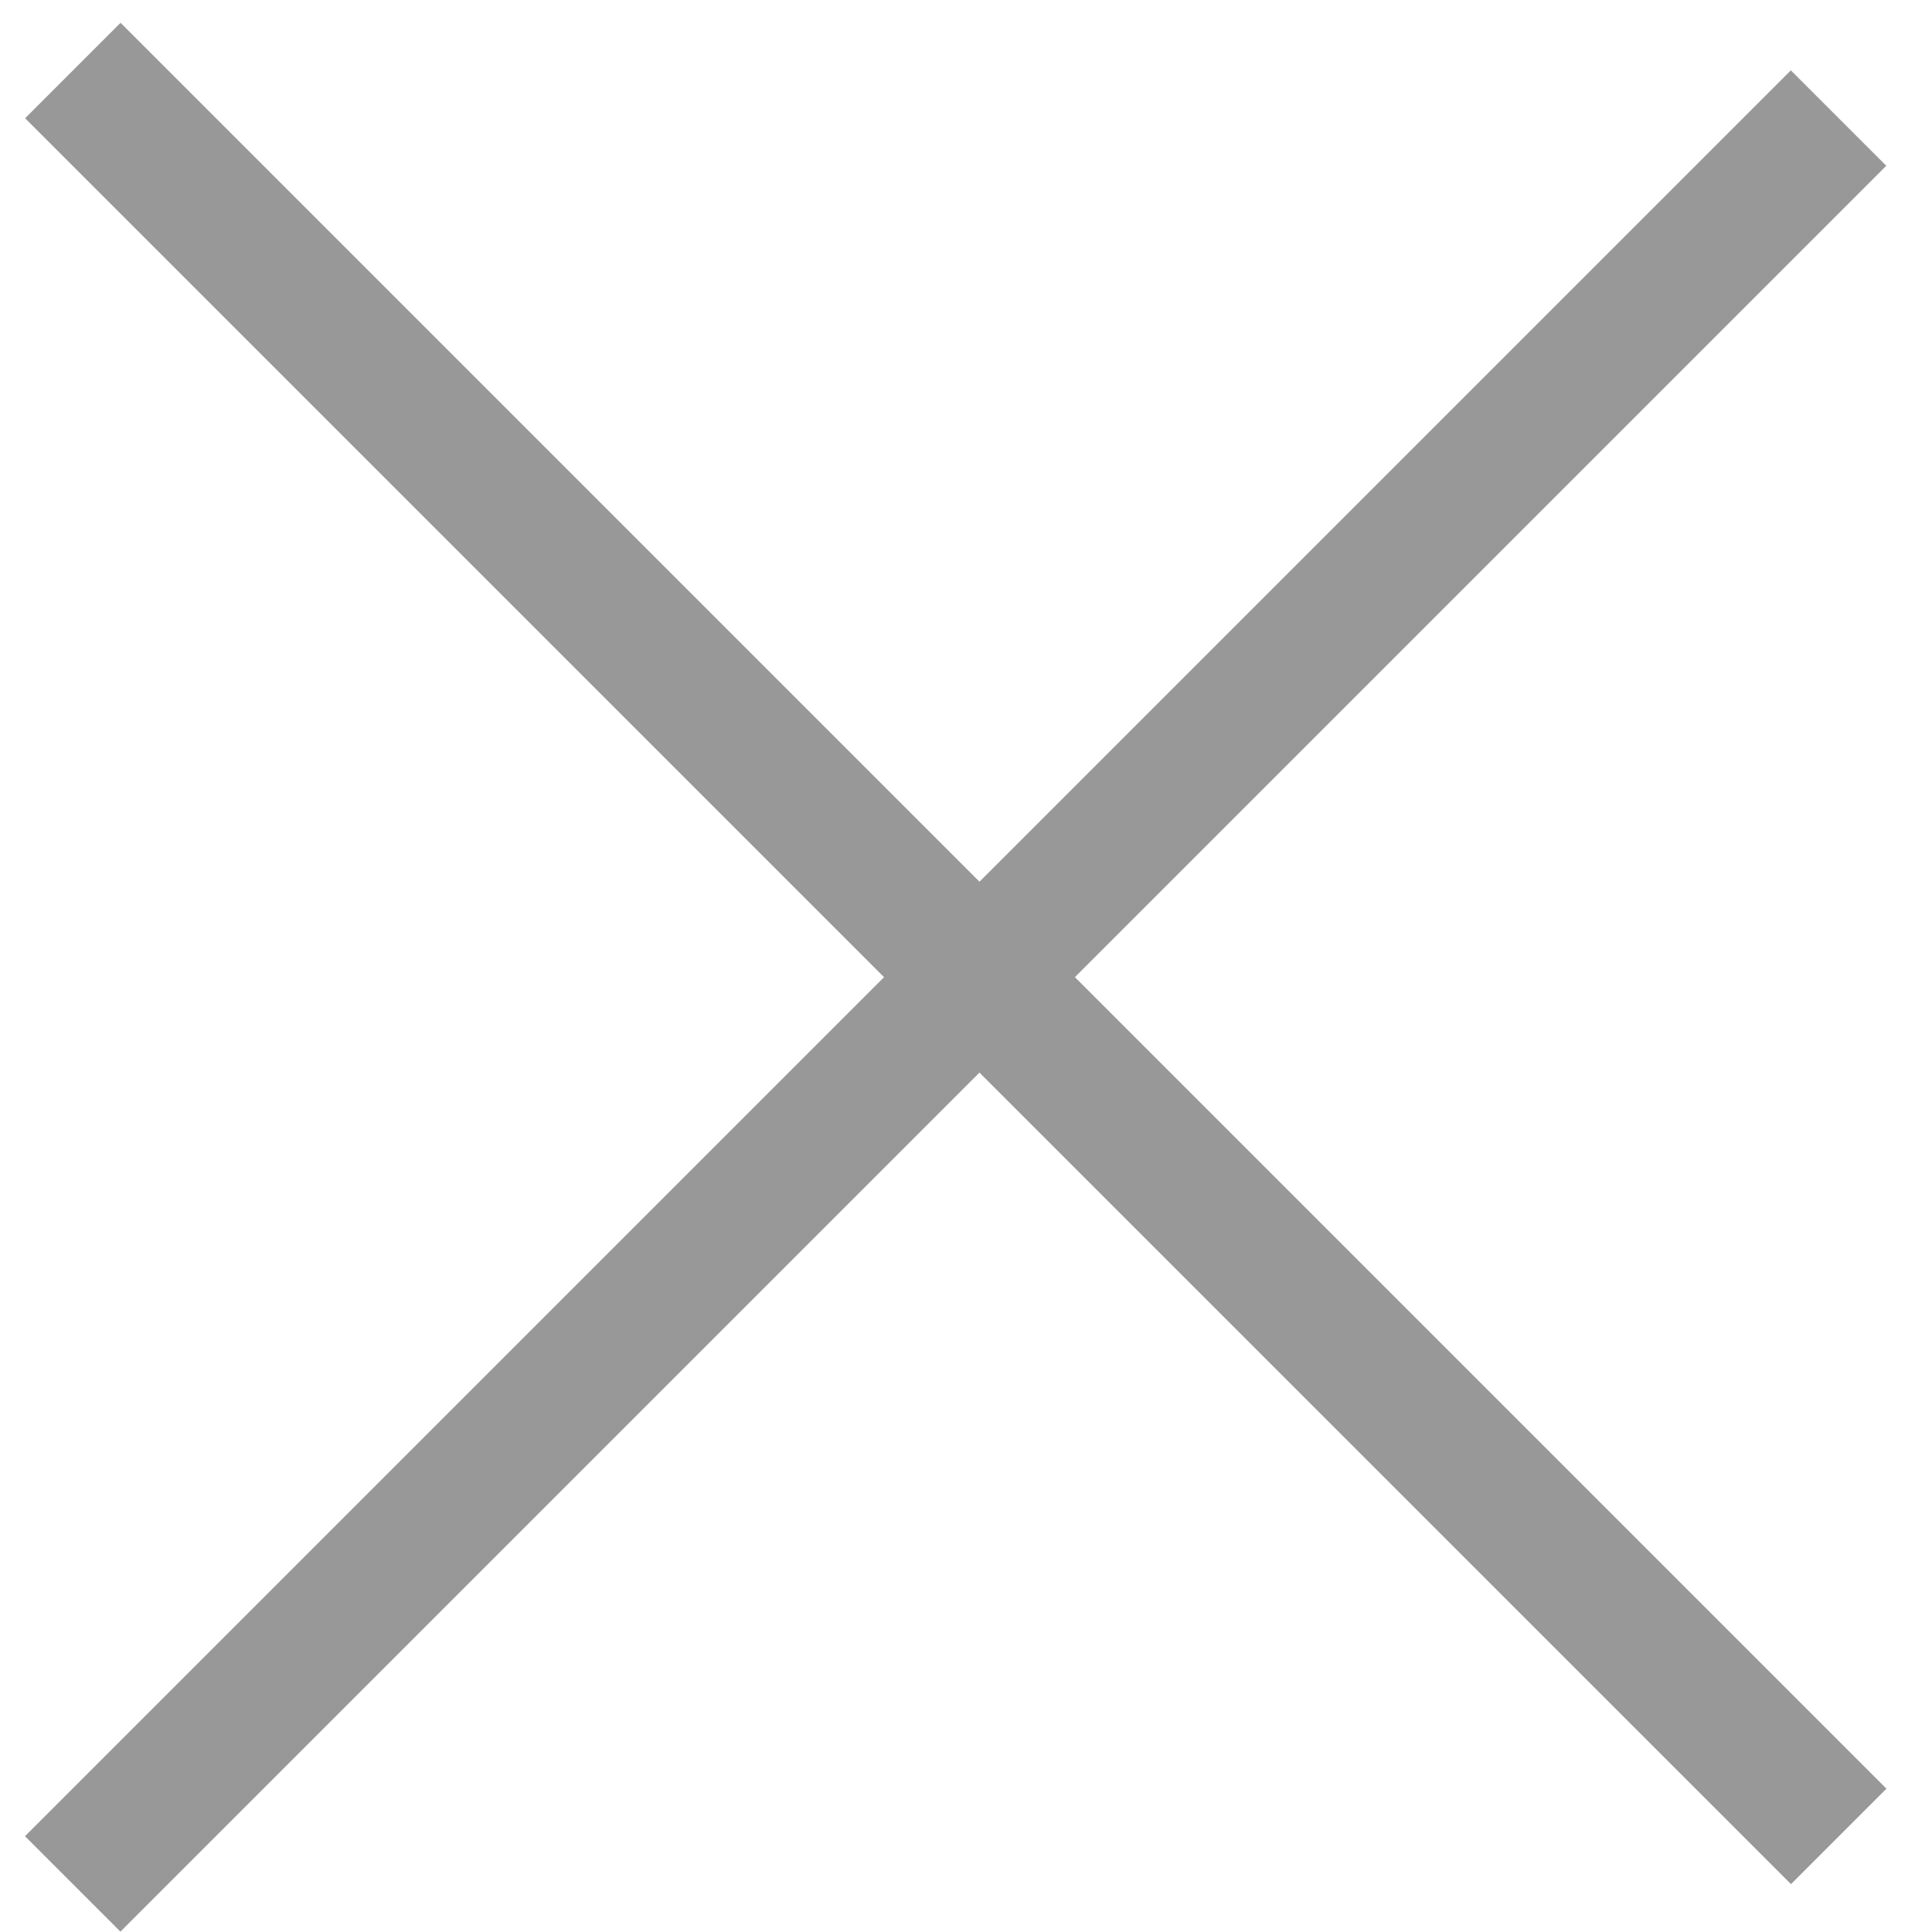
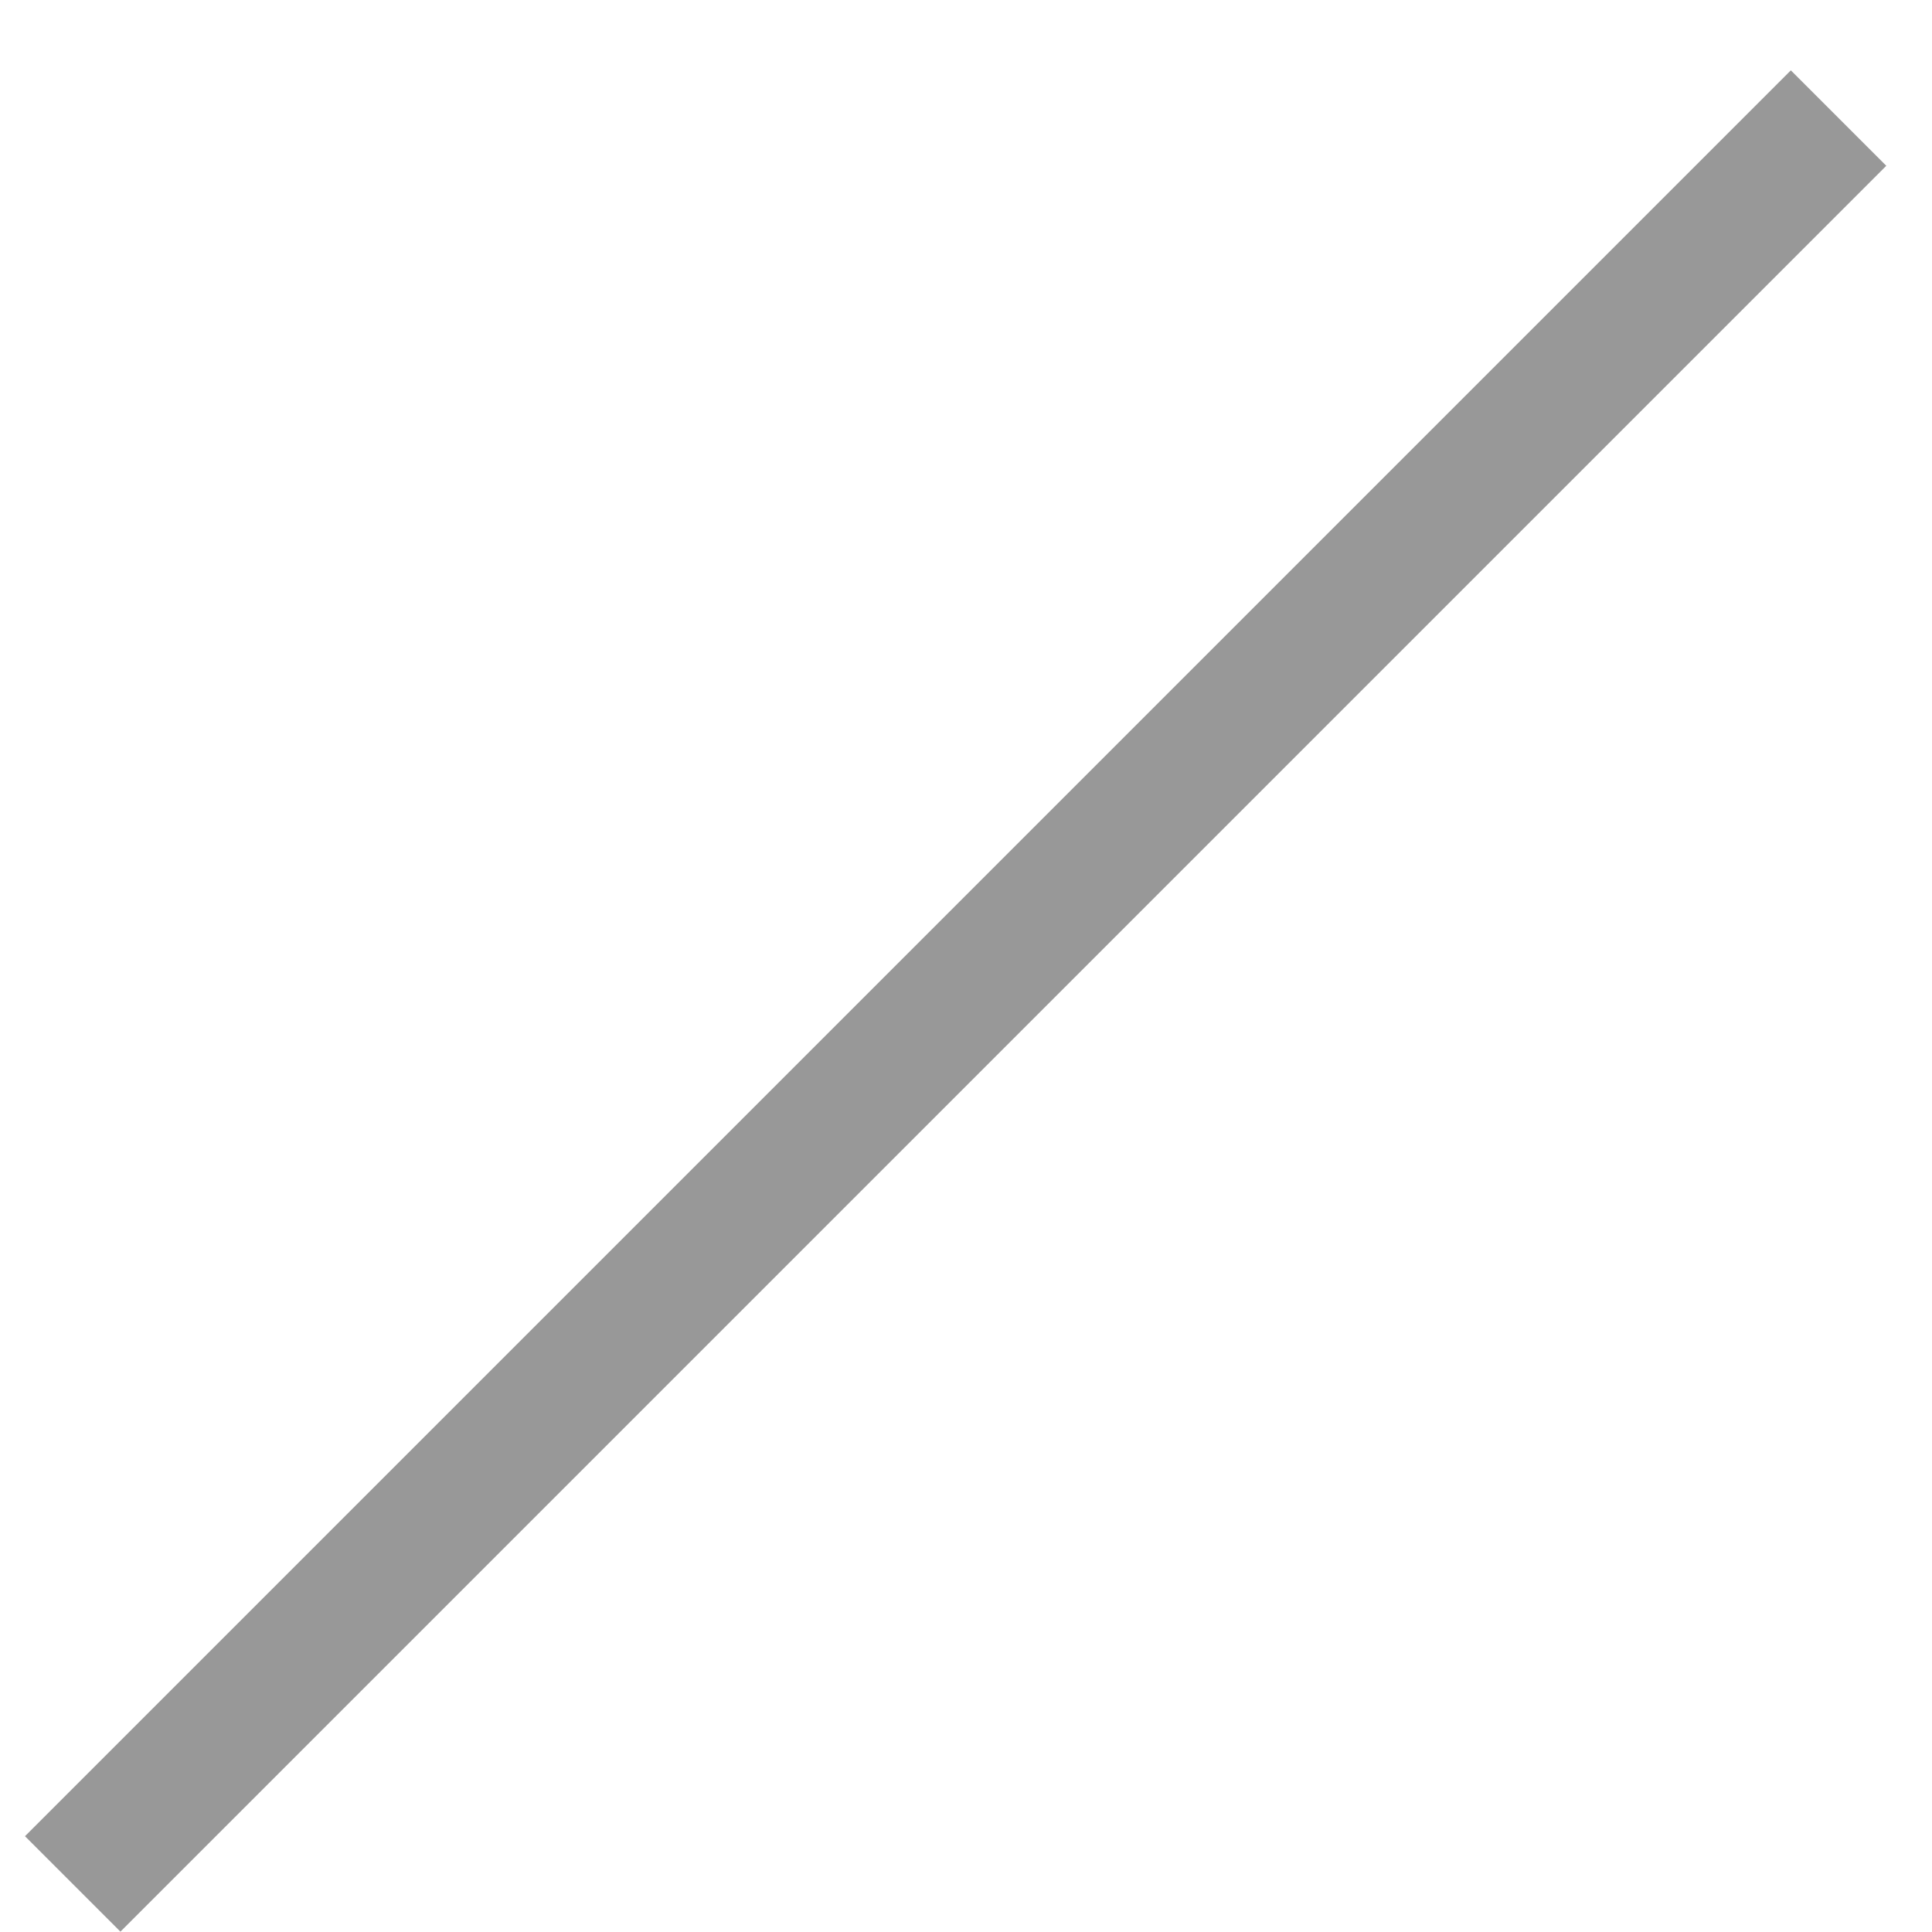
<svg xmlns="http://www.w3.org/2000/svg" version="1.1" id="Layer_1" x="0px" y="0px" width="500px" height="500px" viewBox="0 0 500 500" enable-background="new 0 0 500 500" xml:space="preserve">
  <g>
    <rect x="229.847" y="-64.09" transform="matrix(0.707 0.707 -0.707 0.707 255.656 -98.986)" fill="#989898" width="34.936" height="646.401" />
-     <rect x="229.836" y="-76.445" transform="matrix(-0.707 0.707 -0.707 -0.707 596.657 246.365)" fill="#989898" width="34.936" height="646.399" />
  </g>
</svg>